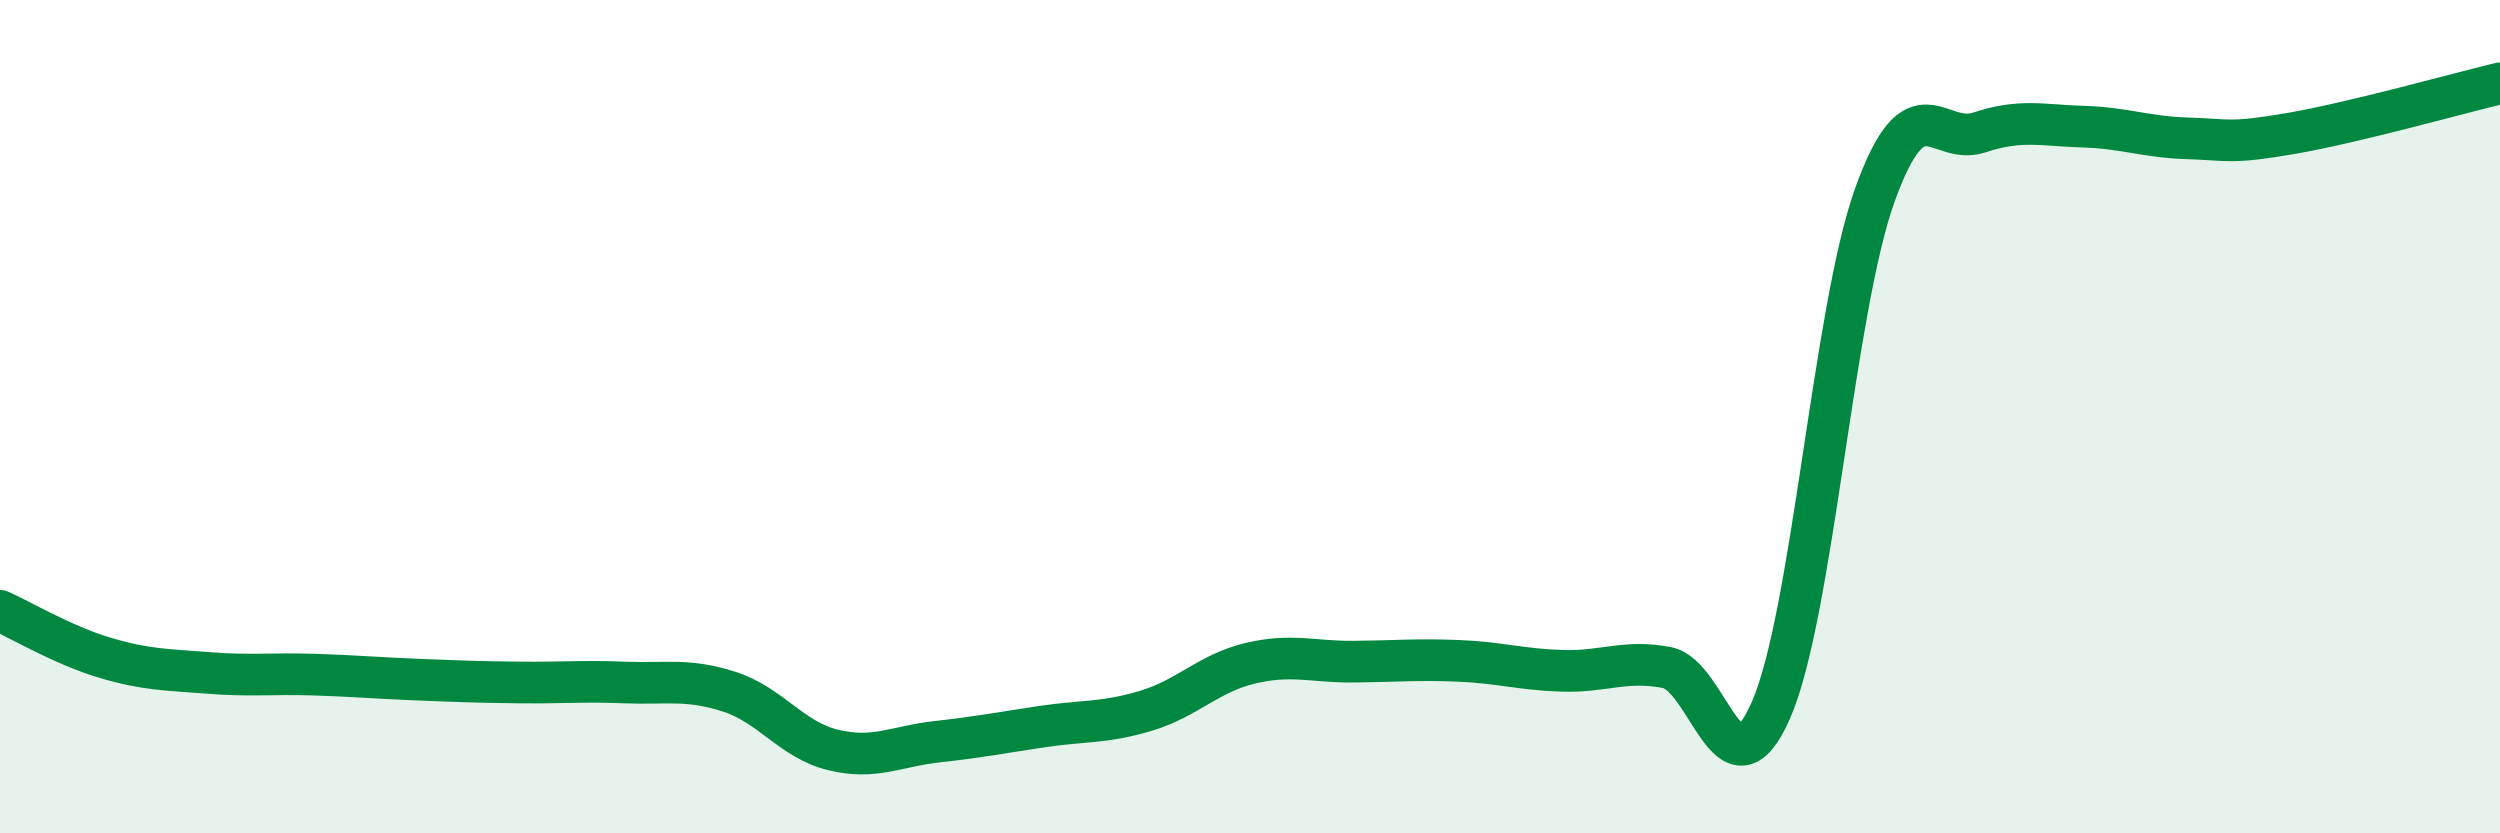
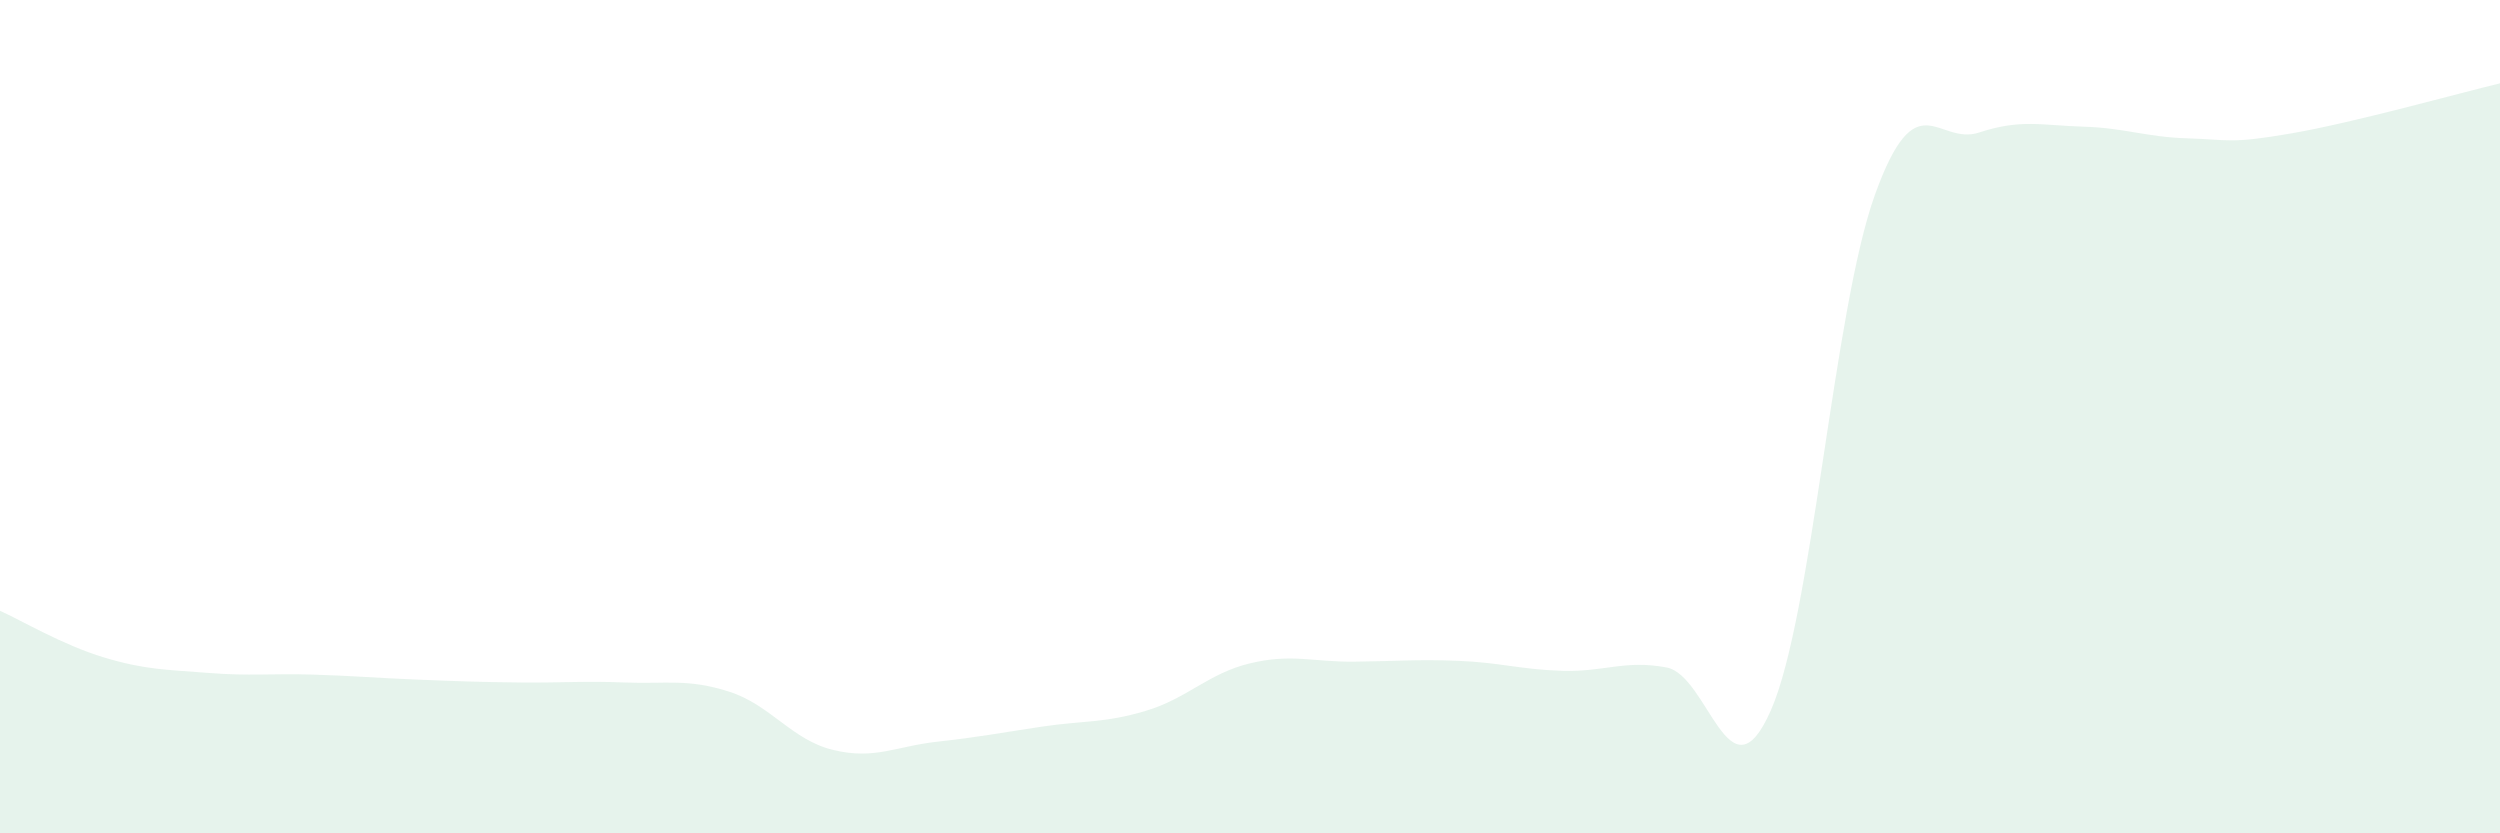
<svg xmlns="http://www.w3.org/2000/svg" width="60" height="20" viewBox="0 0 60 20">
  <path d="M 0,14.66 C 0.5,14.88 1.5,15.48 2.5,15.78 C 3.5,16.08 4,16.07 5,16.15 C 6,16.23 6.5,16.16 7.5,16.19 C 8.5,16.22 9,16.27 10,16.31 C 11,16.35 11.5,16.37 12.5,16.38 C 13.5,16.39 14,16.34 15,16.38 C 16,16.42 16.5,16.28 17.5,16.6 C 18.5,16.92 19,17.76 20,18 C 21,18.24 21.5,17.91 22.5,17.8 C 23.5,17.69 24,17.59 25,17.44 C 26,17.29 26.5,17.36 27.5,17.06 C 28.5,16.76 29,16.16 30,15.92 C 31,15.68 31.5,15.89 32.5,15.88 C 33.5,15.87 34,15.82 35,15.86 C 36,15.9 36.5,16.07 37.5,16.1 C 38.5,16.13 39,15.83 40,16.02 C 41,16.21 41.5,19.32 42.5,17.05 C 43.5,14.78 44,7.44 45,4.67 C 46,1.9 46.5,3.51 47.5,3.18 C 48.5,2.85 49,3.01 50,3.04 C 51,3.07 51.5,3.29 52.5,3.32 C 53.5,3.35 53.5,3.46 55,3.2 C 56.5,2.94 59,2.24 60,2L60 20L0 20Z" fill="#008740" opacity="0.1" stroke-linecap="round" stroke-linejoin="round" />
-   <path d="M 0,14.66 C 0.5,14.88 1.5,15.48 2.5,15.78 C 3.5,16.08 4,16.07 5,16.15 C 6,16.23 6.5,16.16 7.5,16.19 C 8.5,16.22 9,16.27 10,16.31 C 11,16.35 11.5,16.37 12.5,16.38 C 13.5,16.39 14,16.34 15,16.38 C 16,16.42 16.5,16.28 17.5,16.6 C 18.5,16.92 19,17.76 20,18 C 21,18.24 21.5,17.91 22.5,17.8 C 23.5,17.69 24,17.59 25,17.44 C 26,17.29 26.5,17.36 27.5,17.06 C 28.5,16.76 29,16.16 30,15.92 C 31,15.68 31.5,15.89 32.5,15.88 C 33.5,15.87 34,15.82 35,15.86 C 36,15.9 36.5,16.07 37.5,16.1 C 38.5,16.13 39,15.83 40,16.02 C 41,16.21 41.5,19.32 42.5,17.05 C 43.5,14.78 44,7.44 45,4.67 C 46,1.9 46.5,3.51 47.5,3.18 C 48.5,2.85 49,3.01 50,3.04 C 51,3.07 51.5,3.29 52.5,3.32 C 53.5,3.35 53.5,3.46 55,3.2 C 56.5,2.94 59,2.24 60,2" stroke="#008740" stroke-width="1" fill="none" stroke-linecap="round" stroke-linejoin="round" />
</svg>